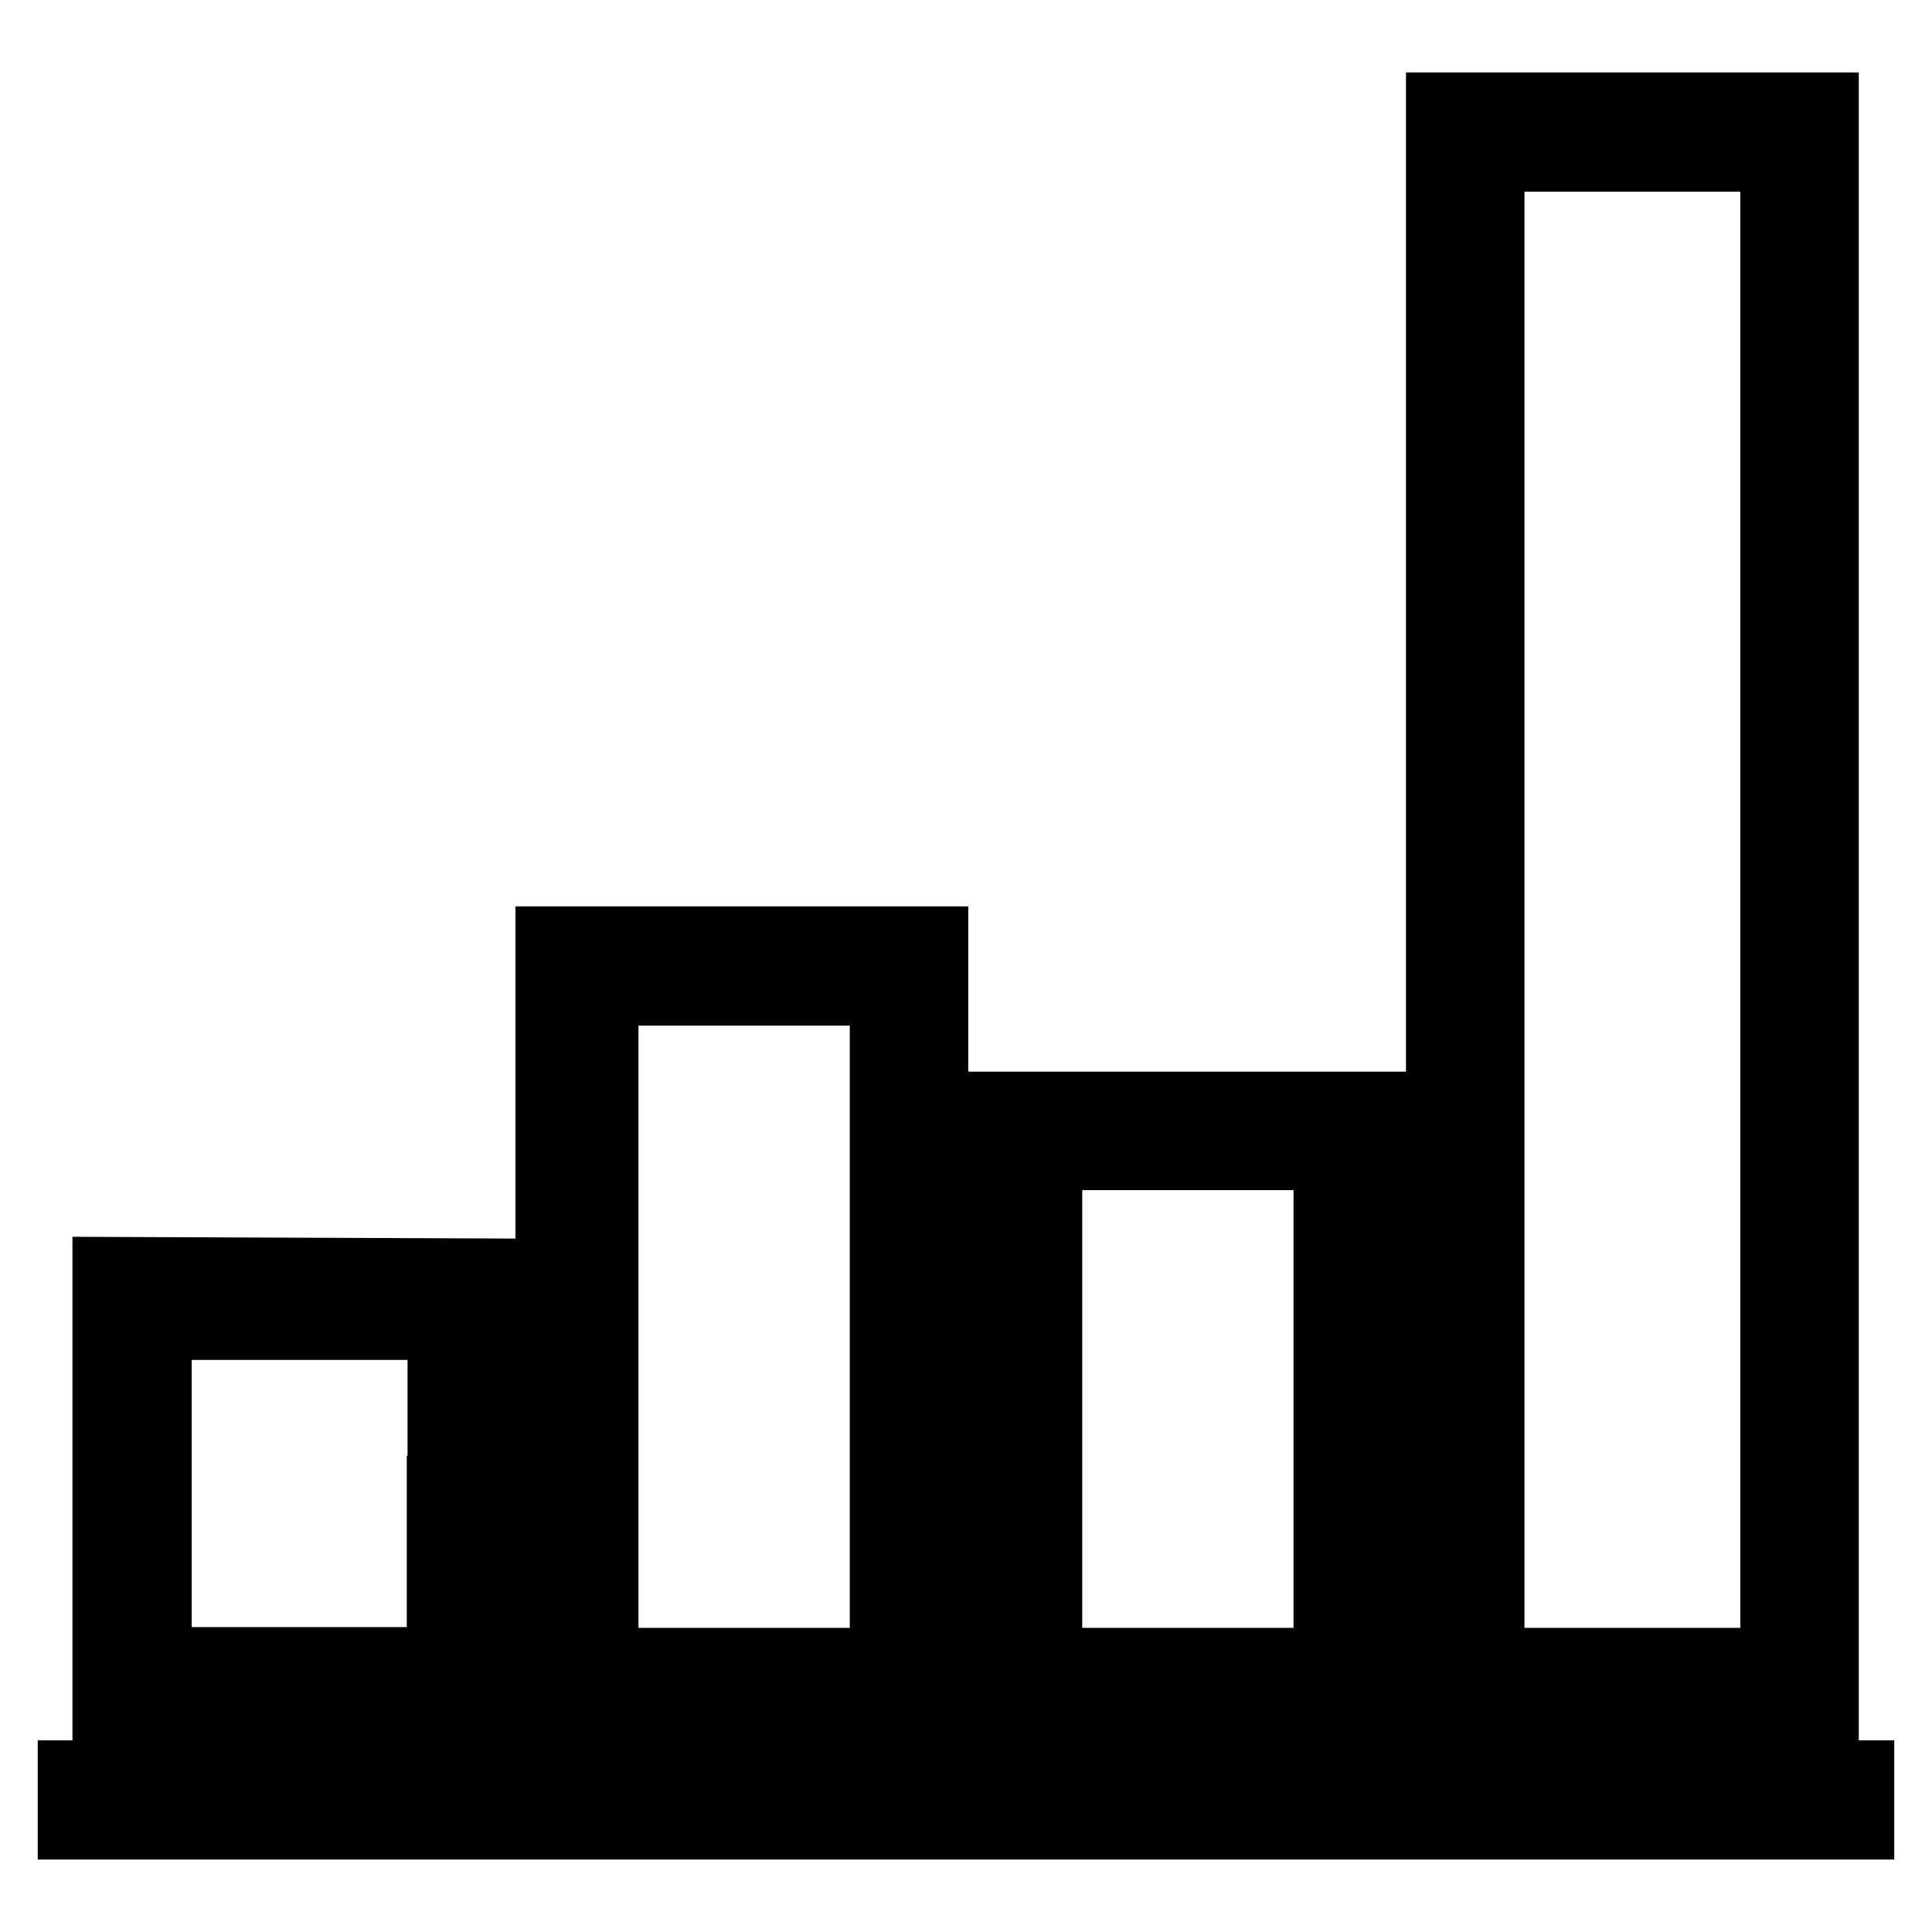
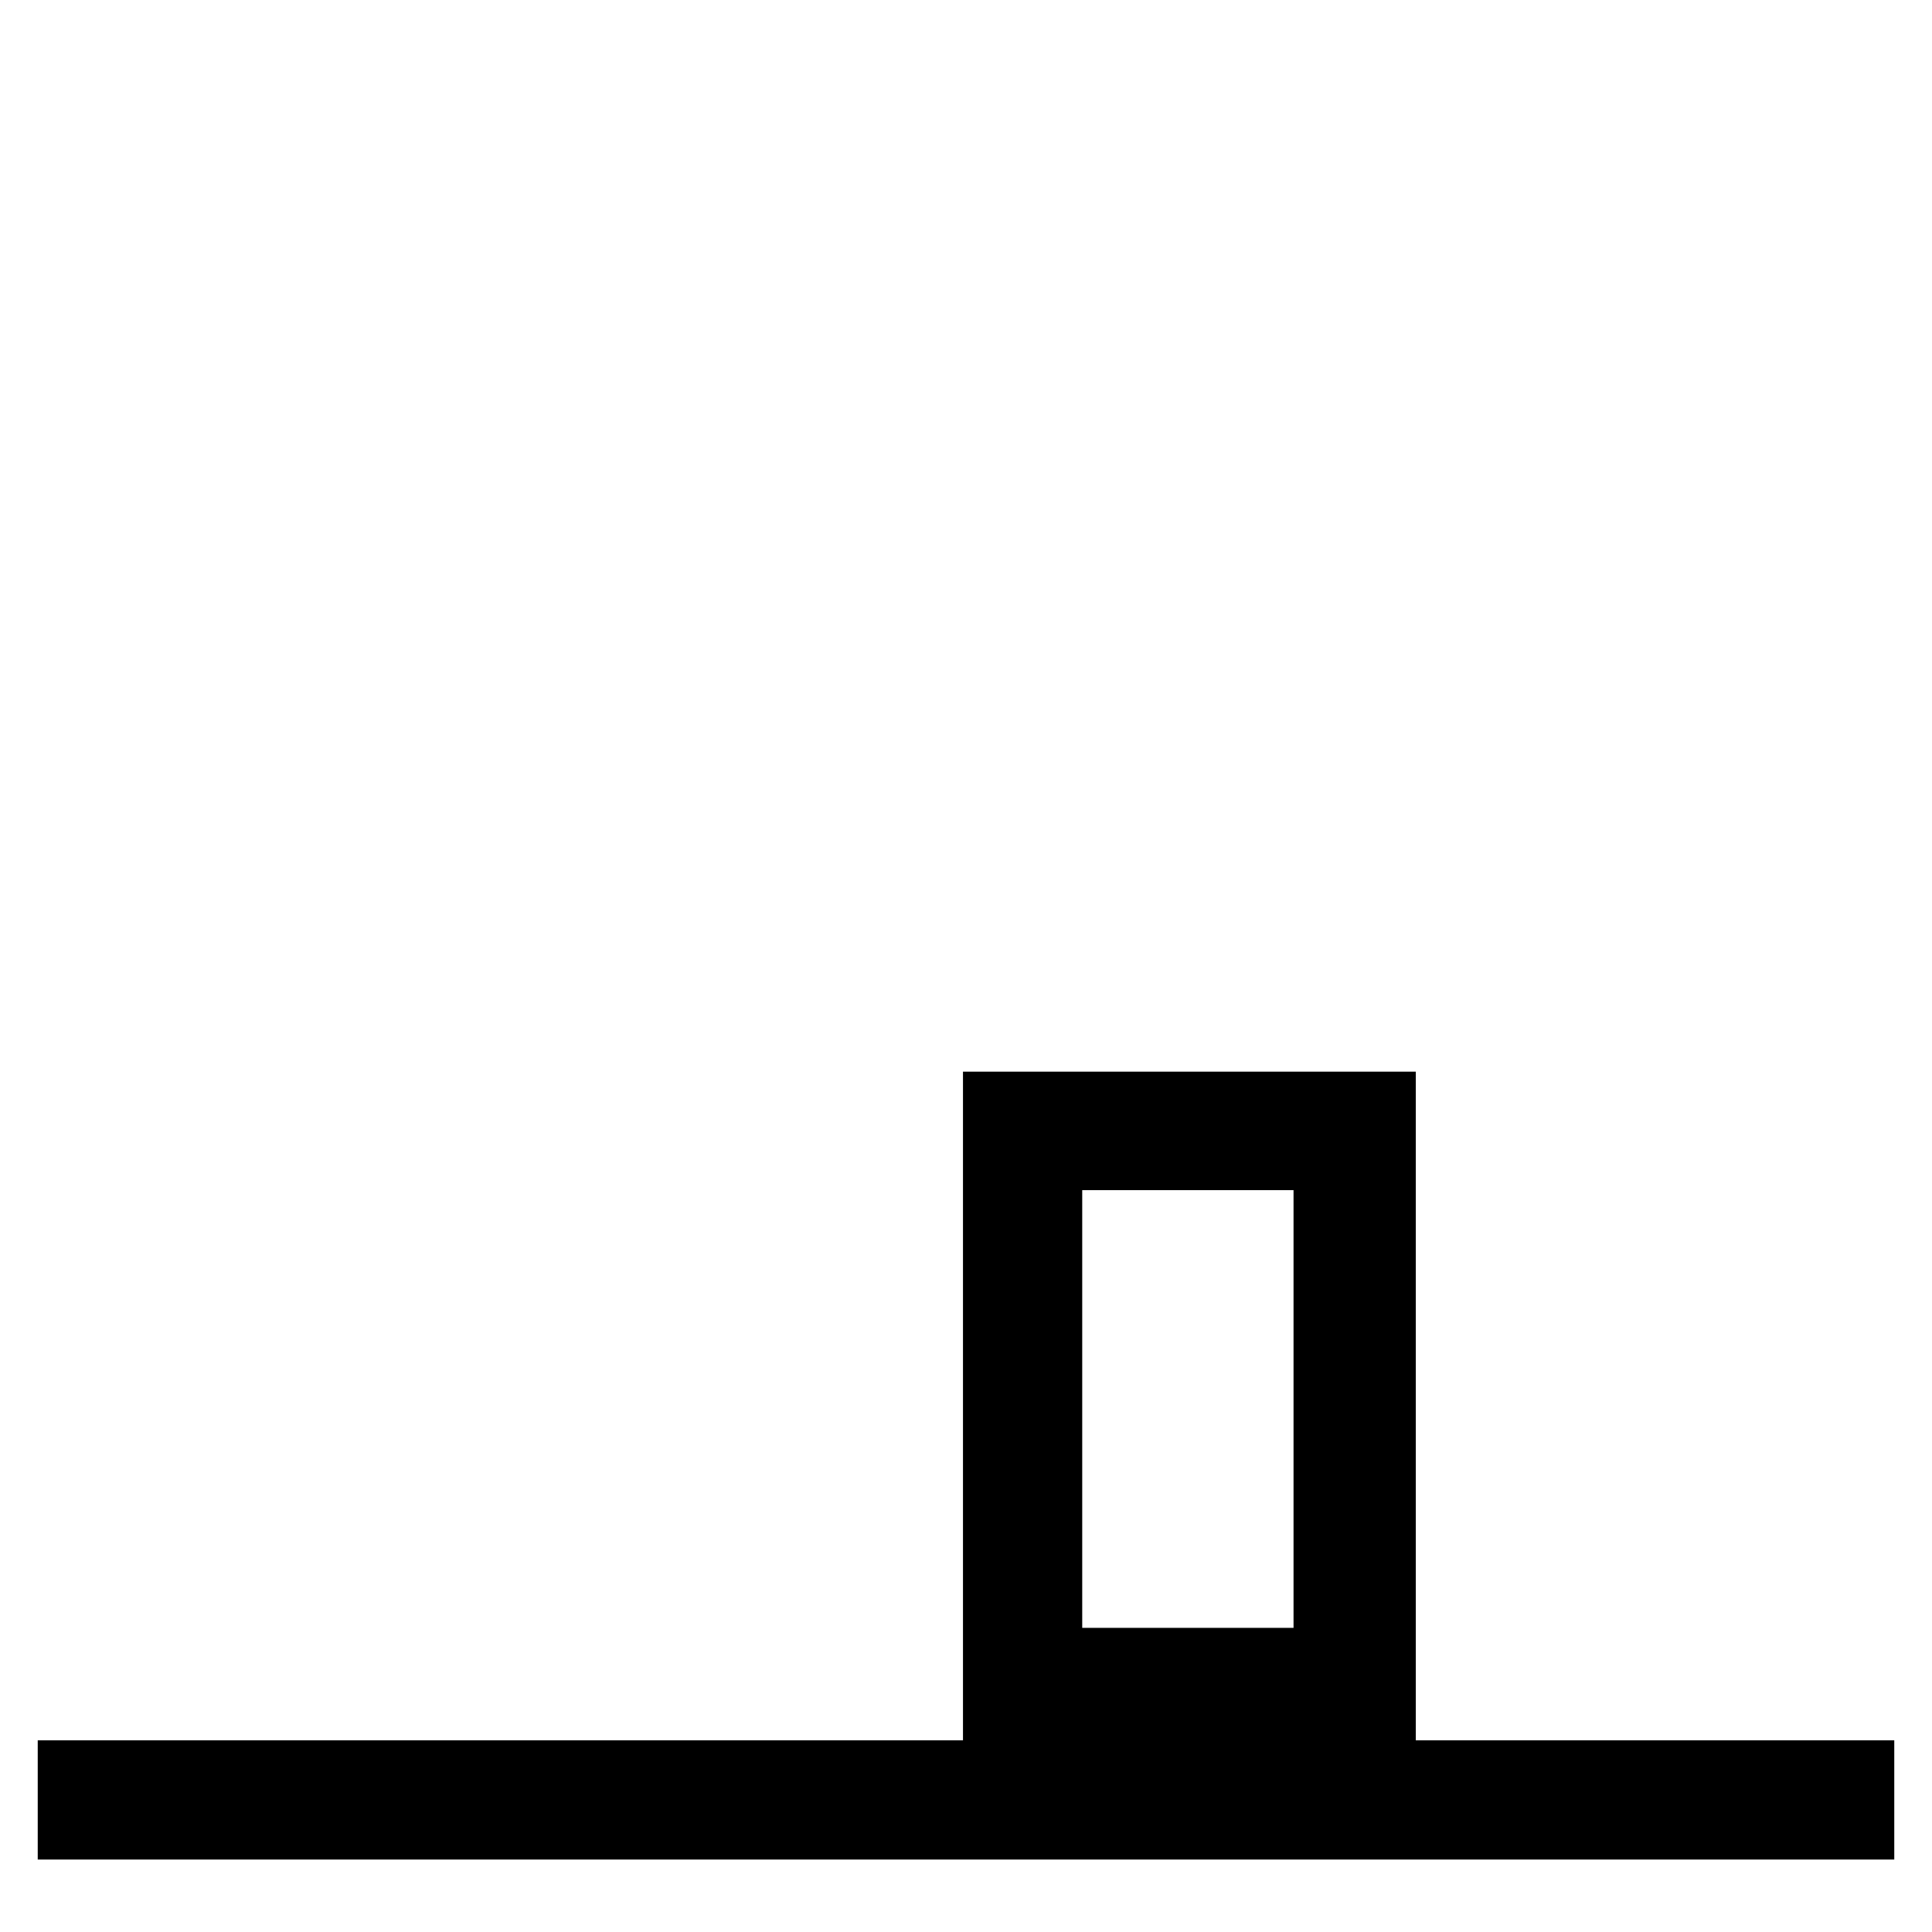
<svg xmlns="http://www.w3.org/2000/svg" version="1.1" x="0px" y="0px" viewBox="0 0 256 256" enable-background="new 0 0 256 256" xml:space="preserve">
  <g>
    <g>
      <g>
-         <path stroke-width="10" fill-opacity="0" stroke="#000000" d="M191.3,120.5v105.9h25h25V120.5V14.6h-25h-25V120.5z M235.6,120.5v100.2h-19.3h-19.3V120.5V20.4h19.3h19.3L235.6,120.5L235.6,120.5z" />
-         <path stroke-width="10" fill-opacity="0" stroke="#000000" d="M73.3,175.8v50.7h25h25v-50.7v-50.7h-25h-25V175.8z M117.6,175.8v44.9h-19h-19v-44.9v-44.9h19h19V175.8z" />
        <path stroke-width="10" fill-opacity="0" stroke="#000000" d="M132.6,186.7v39.7h25h25v-39.7V147h-25h-25V186.7z M176.4,186.7v34h-19h-19v-34v-34h19h19V186.7z" />
-         <path stroke-width="10" fill-opacity="0" stroke="#000000" d="M14.6,197.6v28.8h25h25l-0.1-28.7l-0.2-28.6L39.5,169l-24.9-0.1V197.6L14.6,197.6z M58.9,197.9v22.7H39.6H20.4v-22.7v-22.7h19.3h19.3V197.9z" />
        <path stroke-width="10" fill-opacity="0" stroke="#000000" d="M10,238.5v2.9h118h118v-2.9v-2.9H128H10V238.5z" />
      </g>
    </g>
  </g>
</svg>